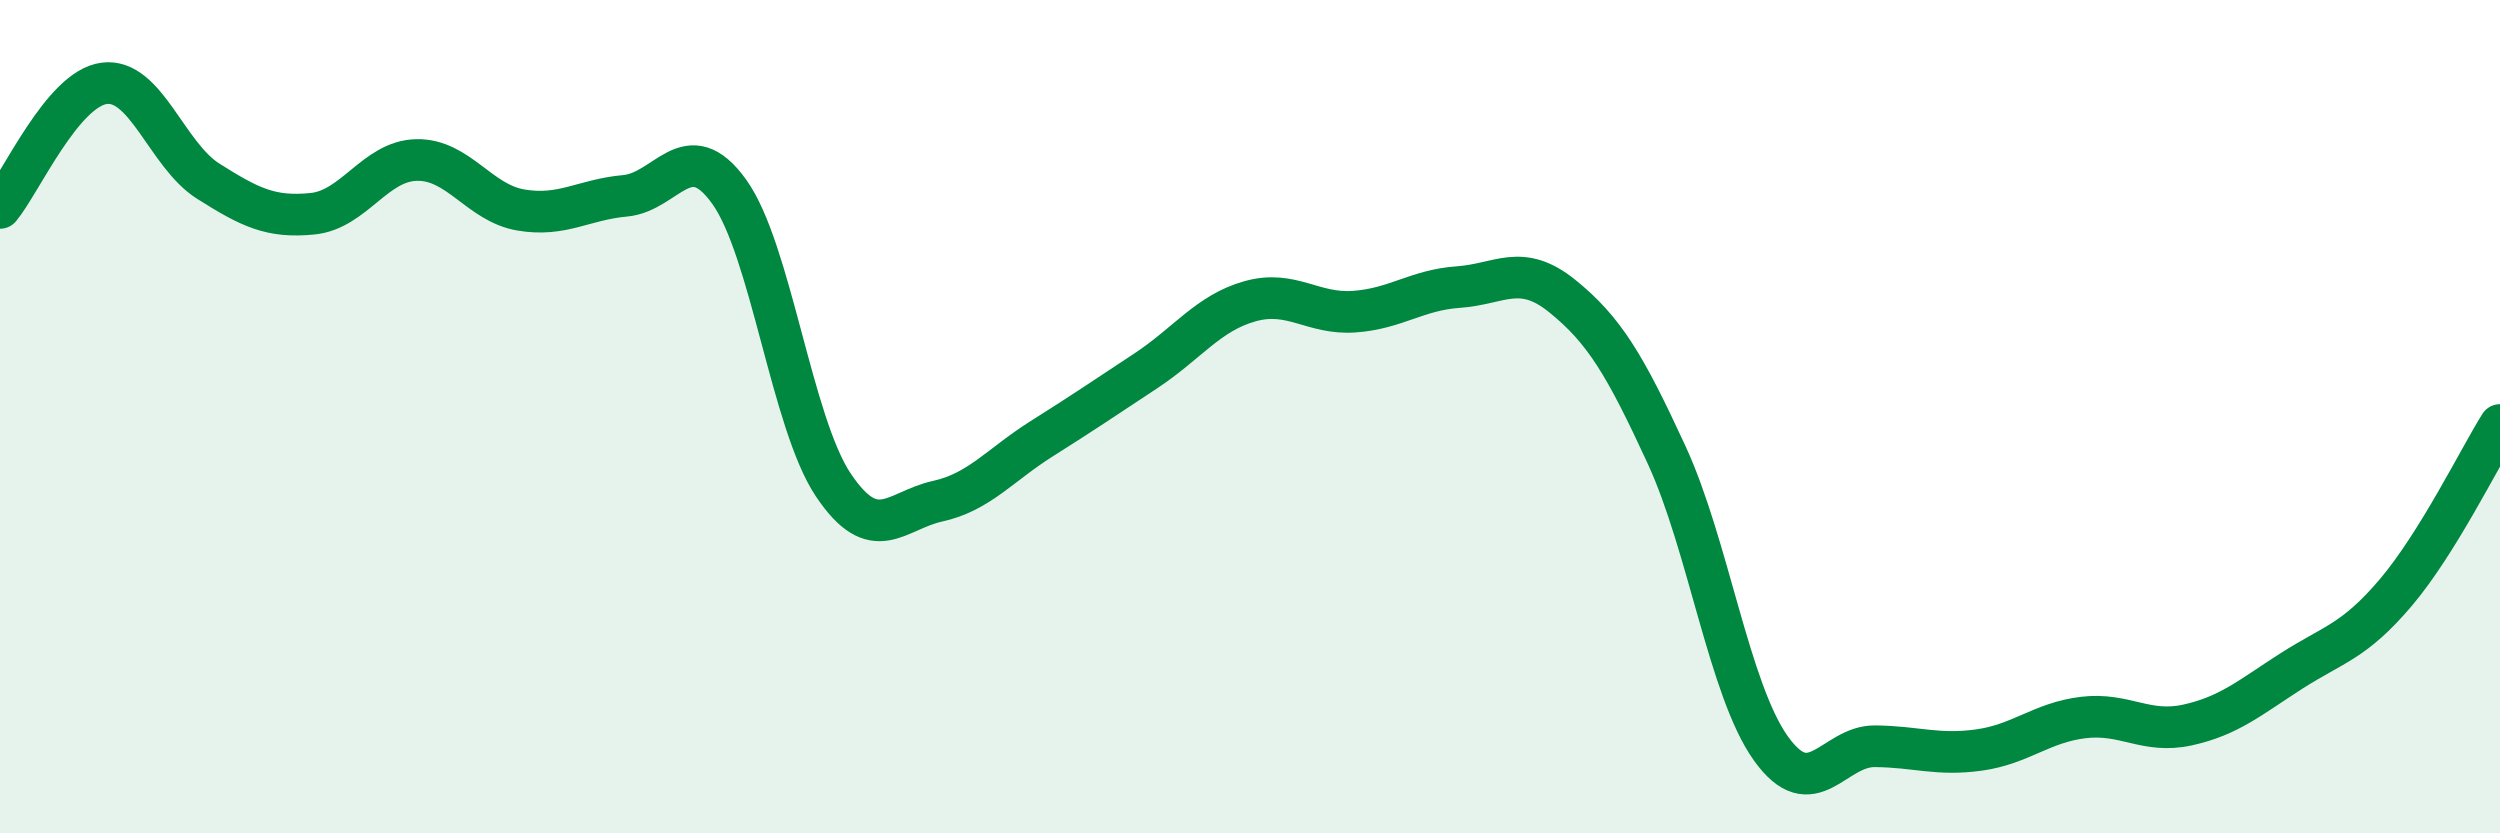
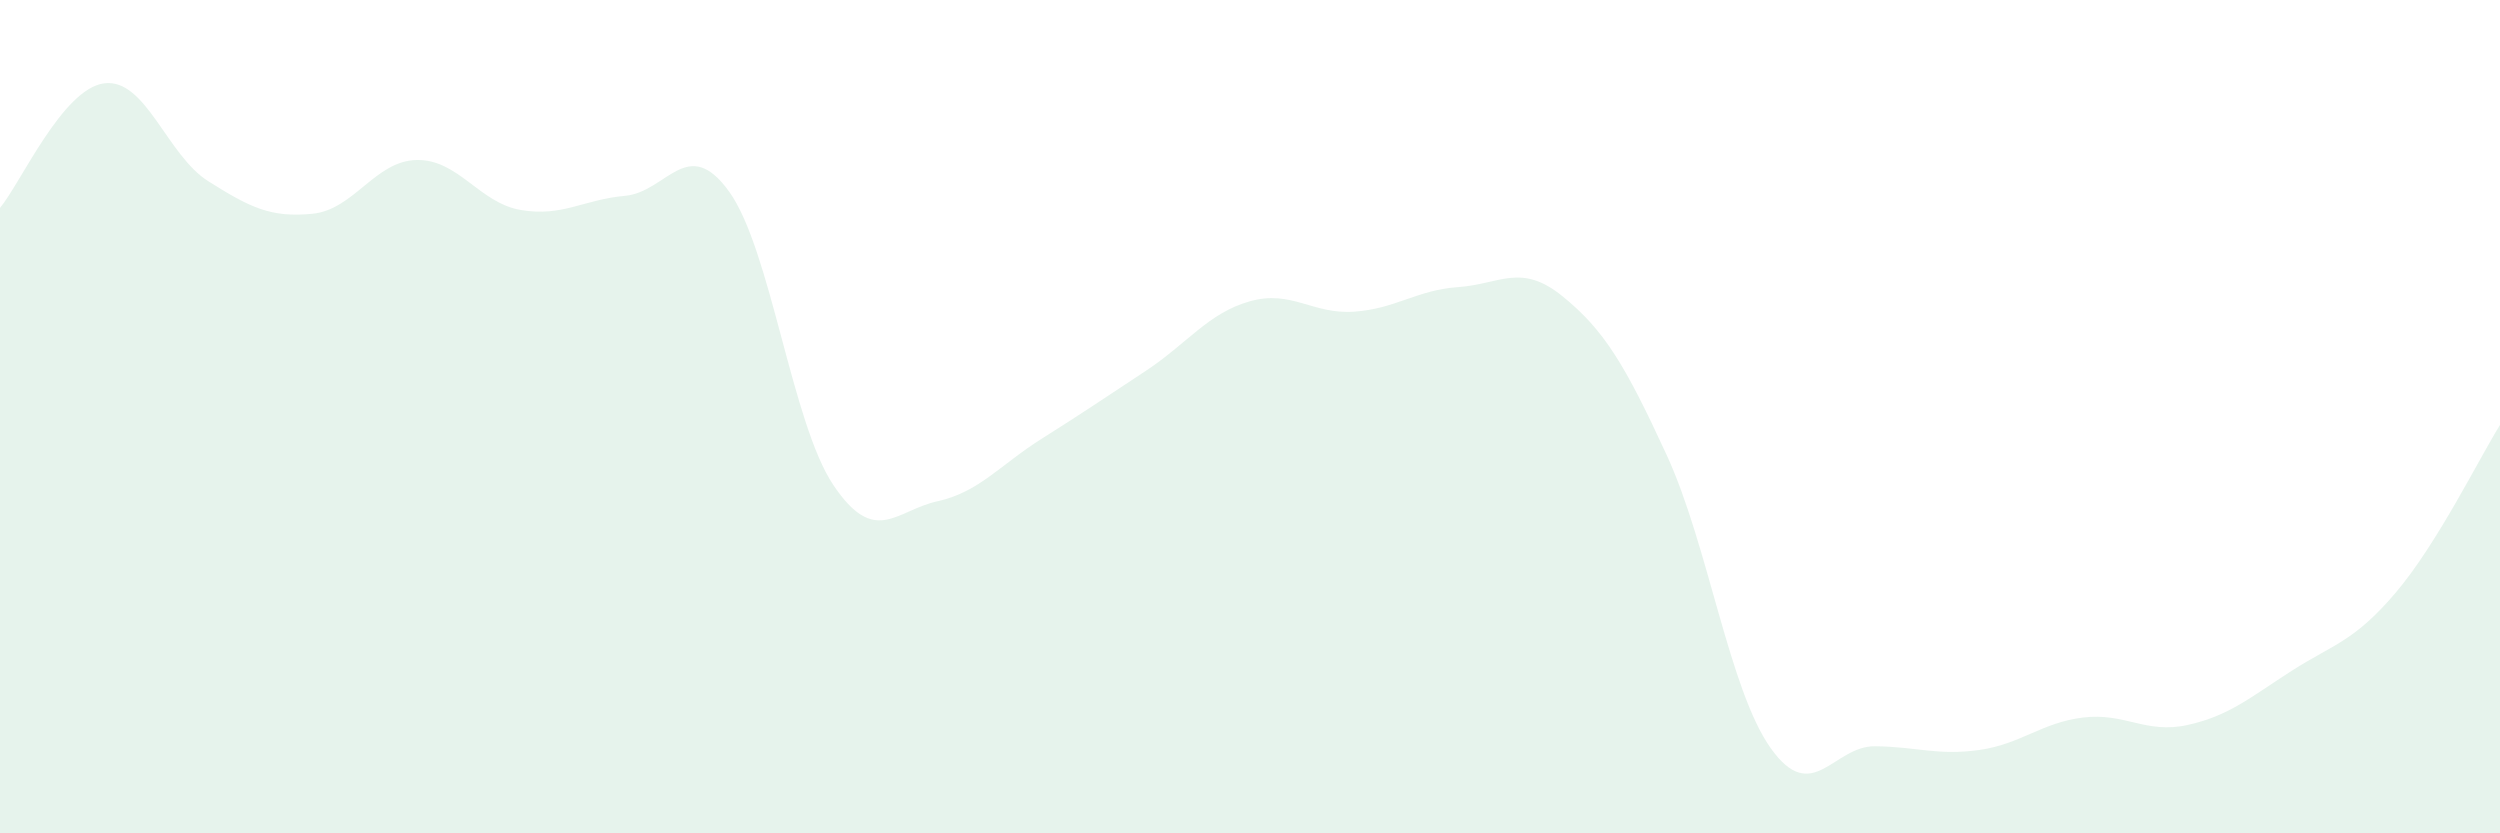
<svg xmlns="http://www.w3.org/2000/svg" width="60" height="20" viewBox="0 0 60 20">
  <path d="M 0,4.99 C 0.5,4.39 1.5,2.13 2.5,2 C 3.5,1.87 4,3.72 5,4.35 C 6,4.98 6.5,5.23 7.5,5.13 C 8.5,5.03 9,3.86 10,3.84 C 11,3.82 11.5,4.87 12.5,5.04 C 13.5,5.21 14,4.79 15,4.7 C 16,4.61 16.5,3.21 17.5,4.6 C 18.5,5.99 19,10.15 20,11.64 C 21,13.13 21.5,12.25 22.5,12.03 C 23.5,11.81 24,11.16 25,10.53 C 26,9.9 26.5,9.56 27.5,8.9 C 28.5,8.24 29,7.51 30,7.23 C 31,6.95 31.5,7.55 32.5,7.48 C 33.5,7.41 34,6.96 35,6.89 C 36,6.82 36.5,6.3 37.5,7.11 C 38.5,7.92 39,8.75 40,10.92 C 41,13.09 41.5,16.56 42.5,17.96 C 43.5,19.36 44,17.9 45,17.91 C 46,17.92 46.5,18.14 47.5,18 C 48.5,17.86 49,17.34 50,17.22 C 51,17.1 51.5,17.62 52.5,17.4 C 53.5,17.18 54,16.74 55,16.1 C 56,15.46 56.5,15.4 57.5,14.22 C 58.5,13.04 59.5,11 60,10.2L60 20L0 20Z" fill="#008740" opacity="0.1" stroke-linecap="round" stroke-linejoin="round" />
-   <path d="M 0,4.99 C 0.5,4.39 1.5,2.13 2.5,2 C 3.5,1.87 4,3.72 5,4.35 C 6,4.98 6.5,5.23 7.5,5.13 C 8.5,5.03 9,3.86 10,3.84 C 11,3.82 11.5,4.87 12.5,5.04 C 13.5,5.21 14,4.79 15,4.7 C 16,4.61 16.5,3.21 17.5,4.6 C 18.5,5.99 19,10.15 20,11.64 C 21,13.13 21.5,12.25 22.5,12.03 C 23.5,11.81 24,11.16 25,10.53 C 26,9.9 26.5,9.56 27.5,8.9 C 28.5,8.24 29,7.51 30,7.23 C 31,6.95 31.5,7.55 32.5,7.48 C 33.5,7.41 34,6.96 35,6.89 C 36,6.82 36.5,6.3 37.5,7.11 C 38.5,7.92 39,8.75 40,10.92 C 41,13.09 41.5,16.56 42.5,17.96 C 43.5,19.36 44,17.9 45,17.91 C 46,17.92 46.5,18.14 47.5,18 C 48.5,17.86 49,17.34 50,17.22 C 51,17.1 51.5,17.62 52.5,17.4 C 53.5,17.18 54,16.74 55,16.1 C 56,15.46 56.5,15.4 57.5,14.22 C 58.5,13.04 59.5,11 60,10.2" stroke="#008740" stroke-width="1" fill="none" stroke-linecap="round" stroke-linejoin="round" />
</svg>